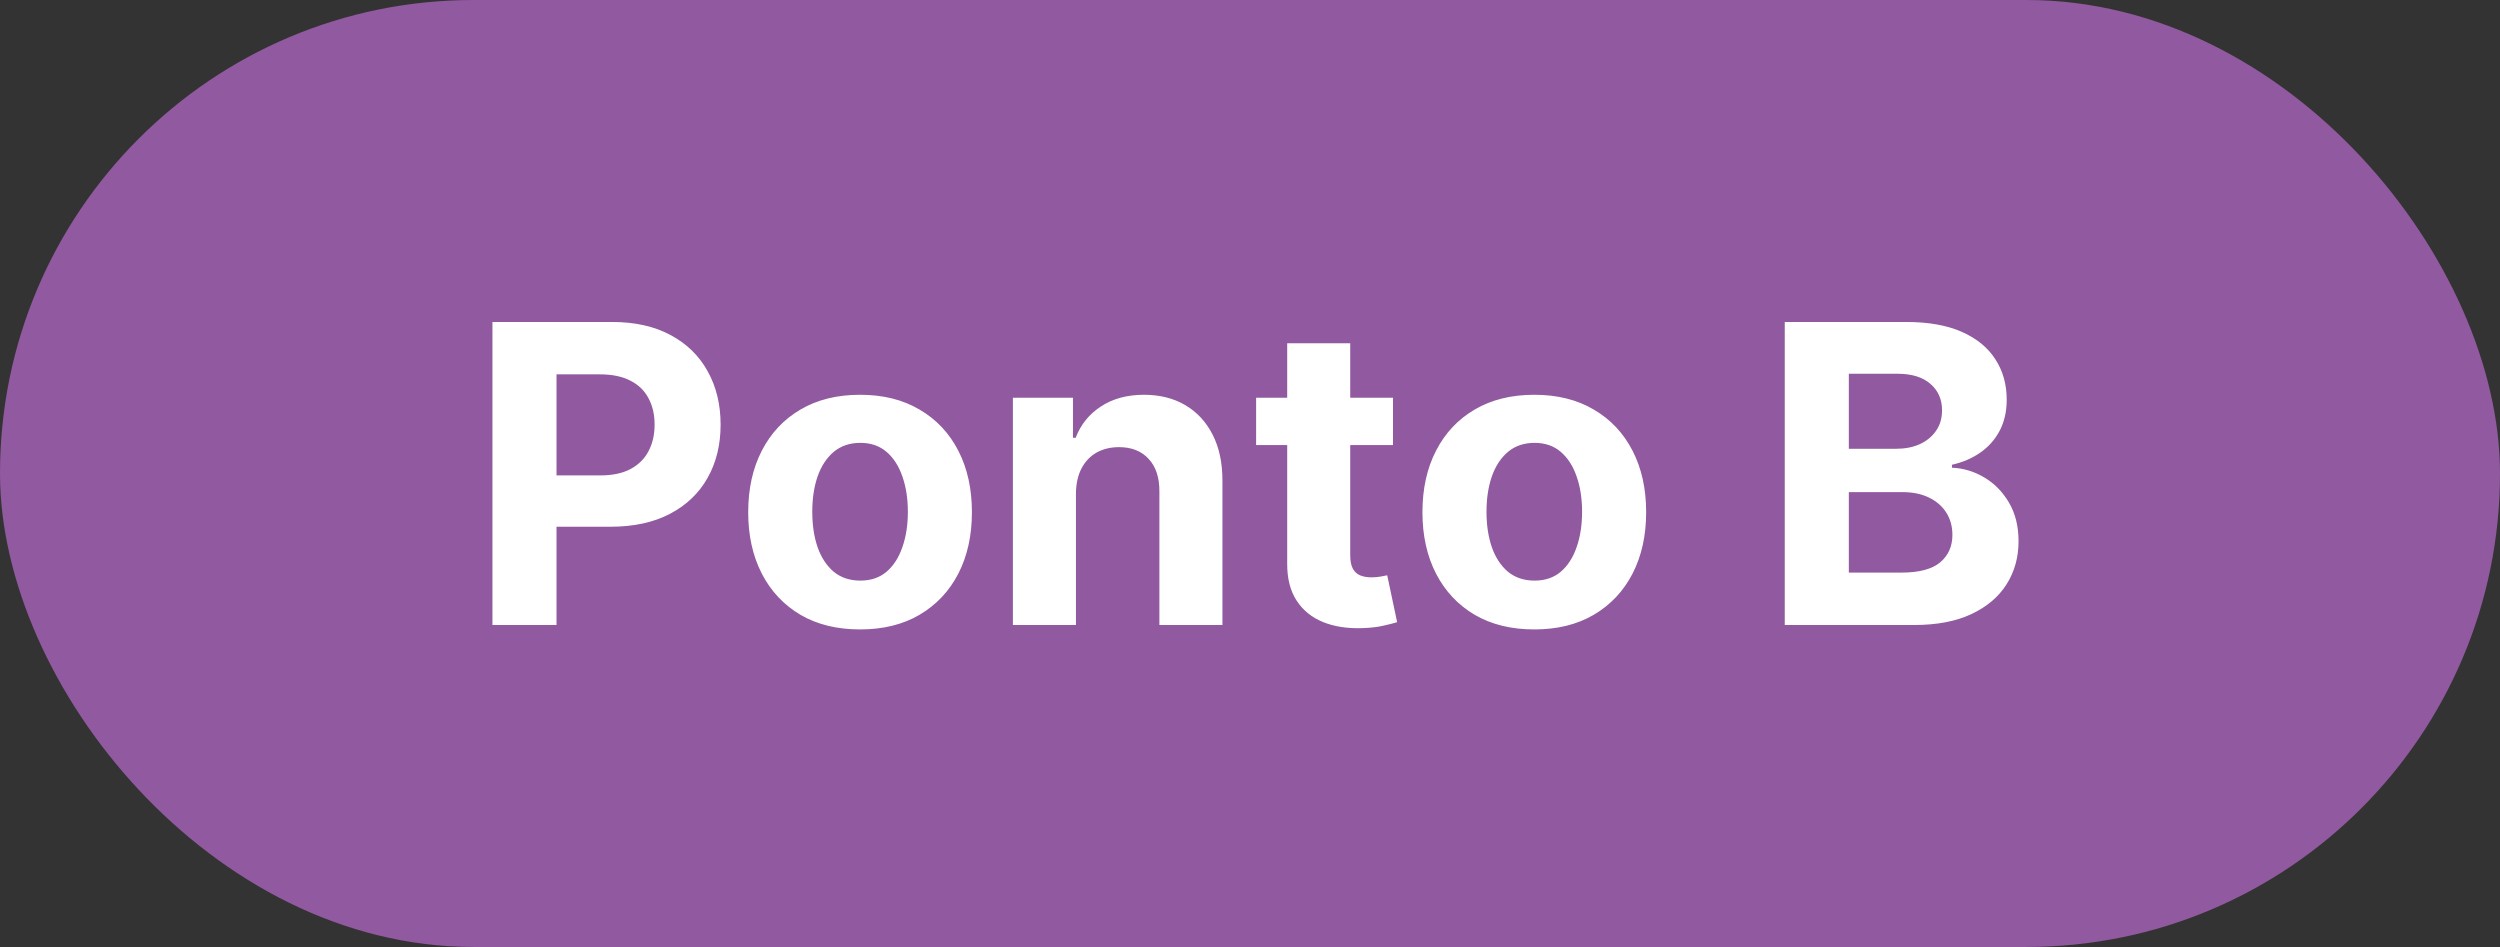
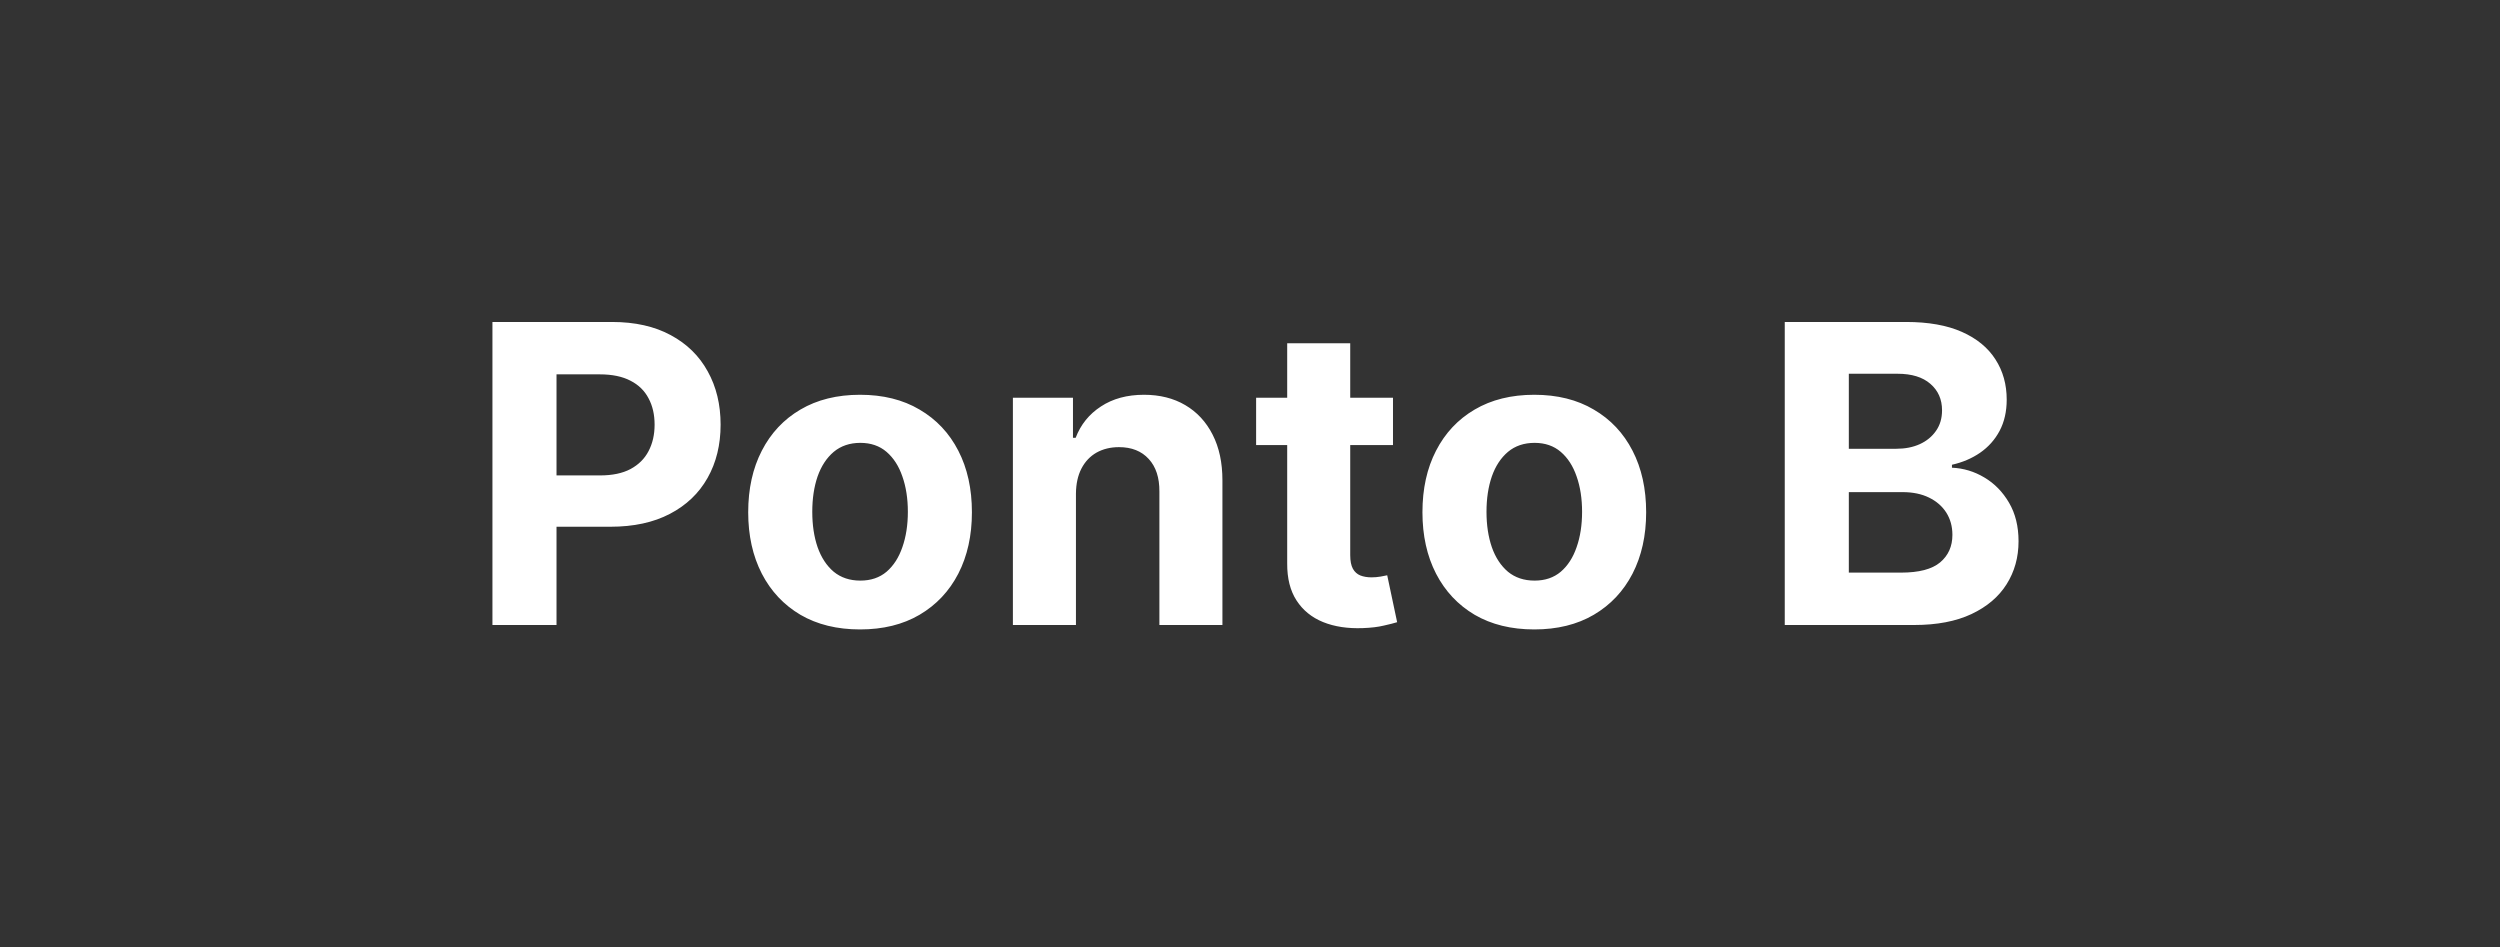
<svg xmlns="http://www.w3.org/2000/svg" width="132" height="50" viewBox="0 0 132 50" fill="none">
  <rect x="0" y="0" width="132" height="50" fill="#333333" stroke="none" />
-   <rect width="132" height="50" rx="25" fill="#91599F" />
  <path d="M26.001 33V17H32.313C33.527 17 34.561 17.232 35.415 17.695C36.269 18.154 36.92 18.792 37.368 19.609C37.821 20.422 38.048 21.359 38.048 22.422C38.048 23.484 37.819 24.422 37.36 25.234C36.902 26.047 36.238 26.68 35.368 27.133C34.504 27.586 33.457 27.812 32.227 27.812H28.204V25.102H31.681C32.332 25.102 32.868 24.99 33.29 24.766C33.717 24.537 34.035 24.221 34.243 23.82C34.457 23.414 34.563 22.948 34.563 22.422C34.563 21.891 34.457 21.427 34.243 21.031C34.035 20.63 33.717 20.32 33.29 20.102C32.863 19.878 32.321 19.766 31.665 19.766H29.384V33H26.001ZM45.411 33.234C44.198 33.234 43.148 32.977 42.263 32.461C41.383 31.94 40.703 31.216 40.224 30.289C39.745 29.357 39.505 28.276 39.505 27.047C39.505 25.807 39.745 24.724 40.224 23.797C40.703 22.865 41.383 22.141 42.263 21.625C43.148 21.104 44.198 20.844 45.411 20.844C46.625 20.844 47.672 21.104 48.552 21.625C49.437 22.141 50.12 22.865 50.599 23.797C51.078 24.724 51.317 25.807 51.317 27.047C51.317 28.276 51.078 29.357 50.599 30.289C50.12 31.216 49.437 31.94 48.552 32.461C47.672 32.977 46.625 33.234 45.411 33.234ZM45.427 30.656C45.979 30.656 46.44 30.5 46.81 30.188C47.179 29.87 47.458 29.438 47.645 28.891C47.838 28.344 47.935 27.721 47.935 27.023C47.935 26.326 47.838 25.703 47.645 25.156C47.458 24.609 47.179 24.177 46.81 23.859C46.44 23.542 45.979 23.383 45.427 23.383C44.87 23.383 44.401 23.542 44.02 23.859C43.645 24.177 43.362 24.609 43.169 25.156C42.981 25.703 42.888 26.326 42.888 27.023C42.888 27.721 42.981 28.344 43.169 28.891C43.362 29.438 43.645 29.87 44.02 30.188C44.401 30.5 44.87 30.656 45.427 30.656ZM56.81 26.062V33H53.481V21H56.653V23.117H56.794C57.06 22.419 57.505 21.867 58.13 21.461C58.755 21.049 59.513 20.844 60.403 20.844C61.237 20.844 61.963 21.026 62.583 21.391C63.203 21.755 63.685 22.276 64.028 22.953C64.372 23.625 64.544 24.427 64.544 25.359V33H61.216V25.953C61.221 25.219 61.033 24.646 60.653 24.234C60.273 23.818 59.75 23.609 59.083 23.609C58.635 23.609 58.239 23.706 57.895 23.898C57.557 24.091 57.291 24.372 57.099 24.742C56.911 25.107 56.815 25.547 56.81 26.062ZM73.55 21V23.5H66.323V21H73.55ZM67.964 18.125H71.292V29.312C71.292 29.62 71.339 29.859 71.433 30.031C71.526 30.198 71.657 30.315 71.823 30.383C71.995 30.451 72.193 30.484 72.417 30.484C72.573 30.484 72.73 30.471 72.886 30.445C73.042 30.414 73.162 30.391 73.245 30.375L73.769 32.852C73.602 32.904 73.368 32.964 73.065 33.031C72.763 33.104 72.396 33.148 71.964 33.164C71.162 33.195 70.459 33.089 69.855 32.844C69.255 32.599 68.789 32.219 68.456 31.703C68.123 31.188 67.959 30.537 67.964 29.75V18.125ZM81.011 33.234C79.797 33.234 78.748 32.977 77.862 32.461C76.982 31.94 76.302 31.216 75.823 30.289C75.344 29.357 75.105 28.276 75.105 27.047C75.105 25.807 75.344 24.724 75.823 23.797C76.302 22.865 76.982 22.141 77.862 21.625C78.748 21.104 79.797 20.844 81.011 20.844C82.224 20.844 83.271 21.104 84.151 21.625C85.037 22.141 85.719 22.865 86.198 23.797C86.677 24.724 86.917 25.807 86.917 27.047C86.917 28.276 86.677 29.357 86.198 30.289C85.719 31.216 85.037 31.94 84.151 32.461C83.271 32.977 82.224 33.234 81.011 33.234ZM81.026 30.656C81.579 30.656 82.039 30.5 82.409 30.188C82.779 29.87 83.058 29.438 83.245 28.891C83.438 28.344 83.534 27.721 83.534 27.023C83.534 26.326 83.438 25.703 83.245 25.156C83.058 24.609 82.779 24.177 82.409 23.859C82.039 23.542 81.579 23.383 81.026 23.383C80.469 23.383 80 23.542 79.62 23.859C79.245 24.177 78.961 24.609 78.769 25.156C78.581 25.703 78.487 26.326 78.487 27.023C78.487 27.721 78.581 28.344 78.769 28.891C78.961 29.438 79.245 29.87 79.62 30.188C80 30.5 80.469 30.656 81.026 30.656ZM94.235 33V17H100.642C101.819 17 102.8 17.174 103.587 17.523C104.373 17.872 104.965 18.357 105.36 18.977C105.756 19.591 105.954 20.299 105.954 21.102C105.954 21.727 105.829 22.276 105.579 22.75C105.329 23.219 104.985 23.604 104.548 23.906C104.116 24.203 103.621 24.414 103.063 24.539V24.695C103.673 24.721 104.243 24.893 104.774 25.211C105.311 25.529 105.746 25.974 106.079 26.547C106.412 27.115 106.579 27.792 106.579 28.578C106.579 29.427 106.368 30.185 105.946 30.852C105.53 31.513 104.912 32.036 104.095 32.422C103.277 32.807 102.269 33 101.071 33H94.235ZM97.618 30.234H100.376C101.319 30.234 102.006 30.055 102.438 29.695C102.871 29.331 103.087 28.846 103.087 28.242C103.087 27.799 102.98 27.409 102.767 27.07C102.553 26.732 102.248 26.466 101.853 26.273C101.462 26.081 100.996 25.984 100.454 25.984H97.618V30.234ZM97.618 23.695H100.126C100.59 23.695 101.001 23.615 101.36 23.453C101.725 23.287 102.011 23.052 102.22 22.75C102.433 22.448 102.54 22.086 102.54 21.664C102.54 21.086 102.334 20.62 101.923 20.266C101.517 19.912 100.938 19.734 100.188 19.734H97.618V23.695Z" fill="white" />
</svg>